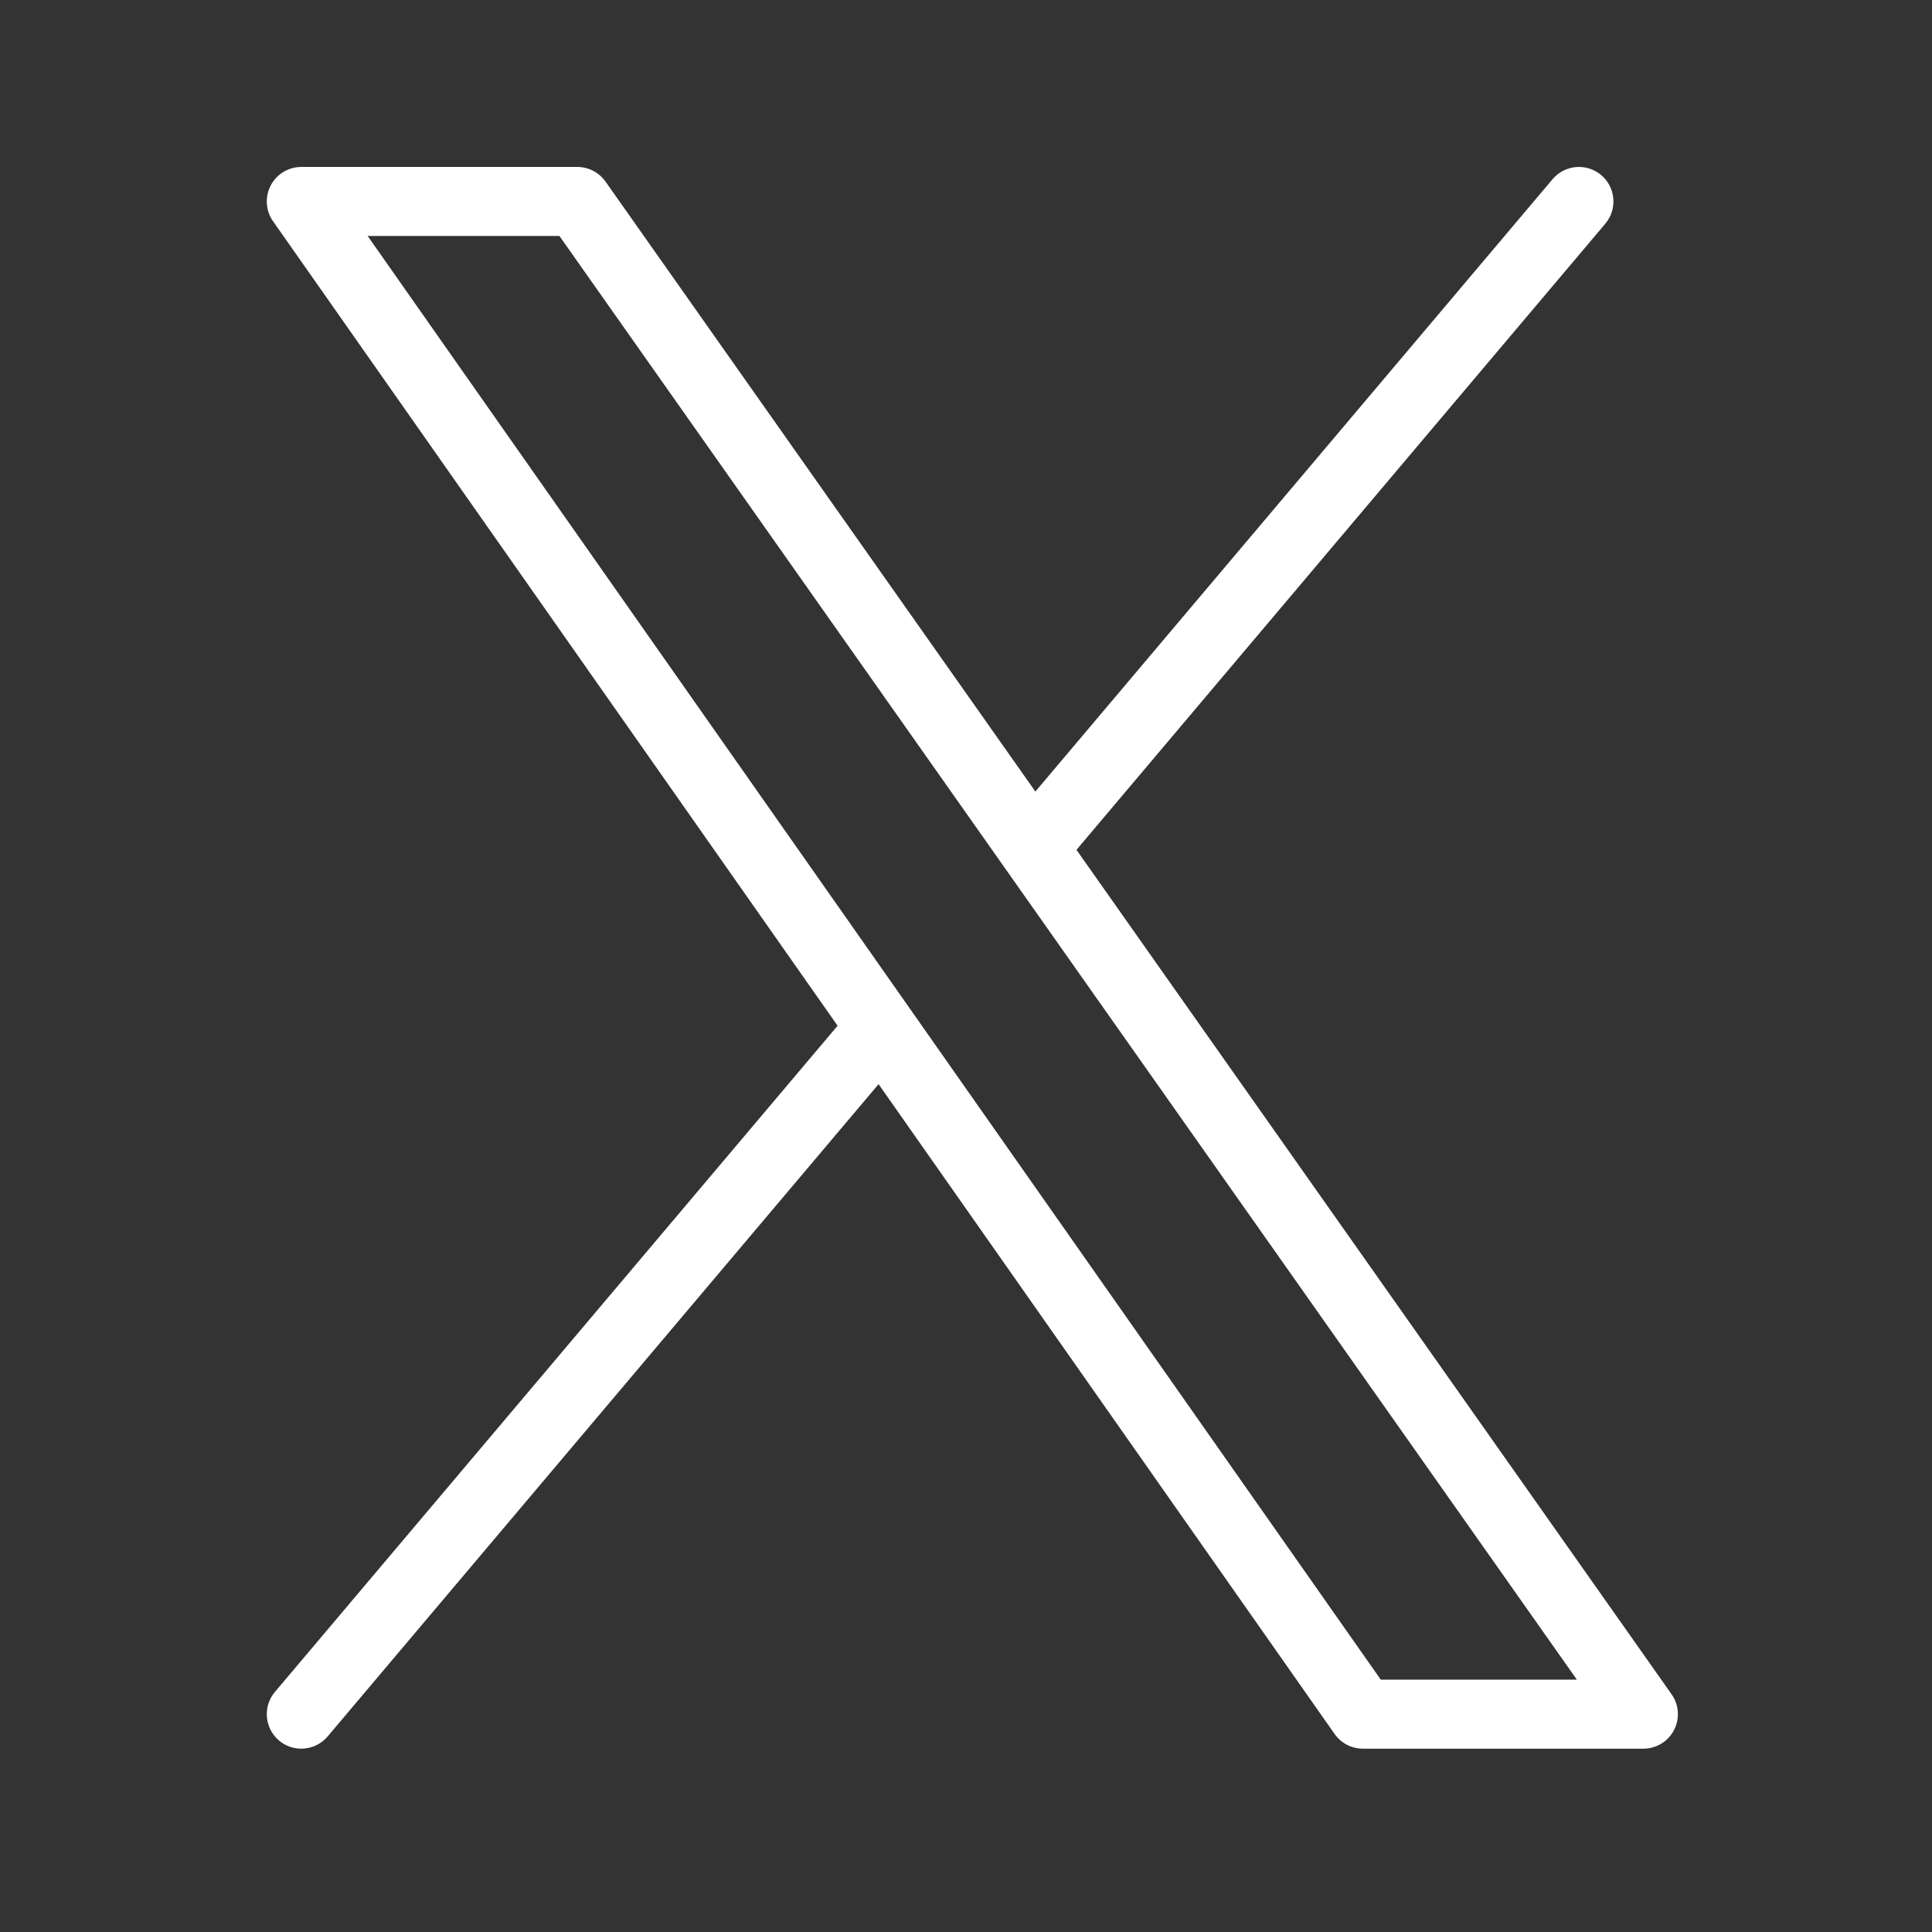
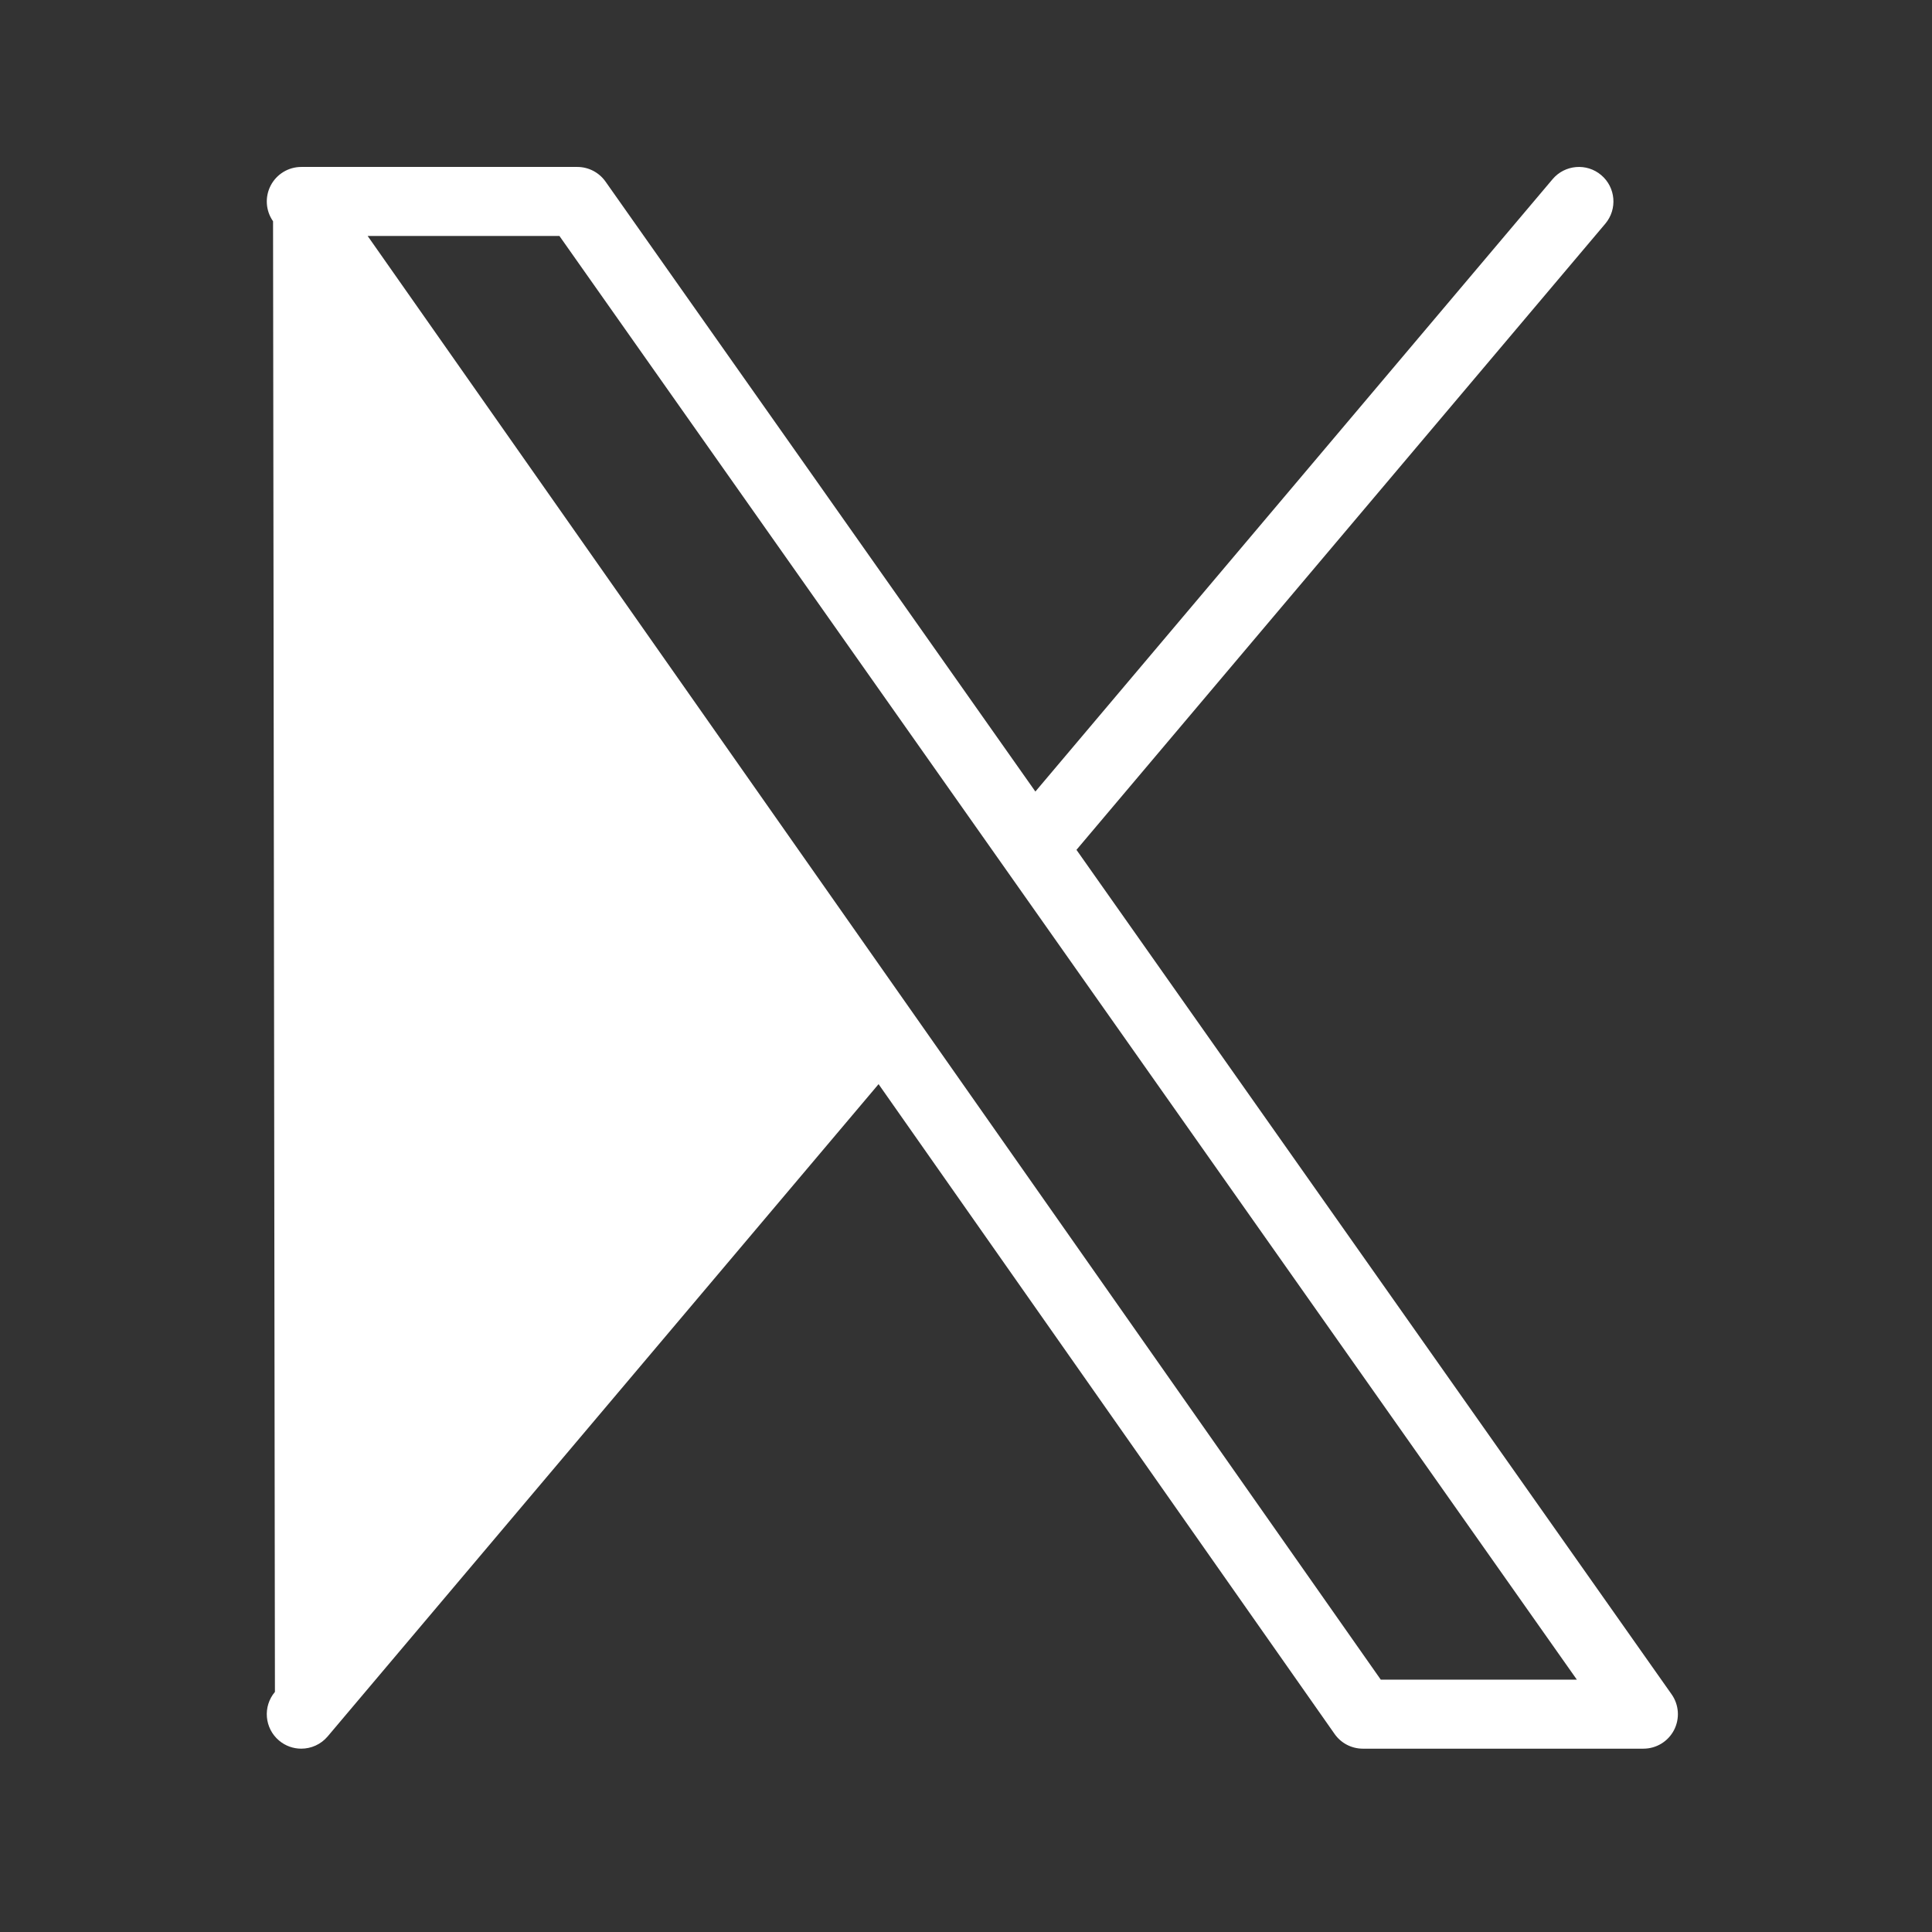
<svg xmlns="http://www.w3.org/2000/svg" version="1.1" id="X" x="0px" y="0px" viewBox="0 0 112 112" style="enable-background:new 0 0 112 112;" xml:space="preserve">
  <rect x="0" y="0" width="112" height="112" fill="#333333" stroke="none" />
  <style type="text/css">
	.st0{fill:#FFFFFF;}
</style>
-   <path class="st0" d="M96.904,98.22l-34.5-48.954l30.657-36.298c0.712-0.844,0.606-2.106-0.238-2.818  c-0.842-0.713-2.105-0.606-2.818,0.237L60.022,45.887L35.102,10.526c-0.375-0.531-0.984-0.848-1.635-0.848H17.466  c-0.746,0-1.43,0.416-1.774,1.078c-0.344,0.662-0.292,1.46,0.137,2.071l32.727,46.636L15.938,98.082  c-0.713,0.844-0.606,2.106,0.237,2.818c0.375,0.317,0.833,0.472,1.29,0.472c0.568,0,1.133-0.241,1.529-0.709l31.938-37.814  l26.437,37.672c0.374,0.534,0.985,0.851,1.637,0.851H95.27c0.747,0,1.432-0.416,1.775-1.079S97.335,98.831,96.904,98.22z   M80.046,97.373L21.312,13.678H32.43l58.983,83.694H80.046z" />
+   <path class="st0" d="M96.904,98.22l-34.5-48.954l30.657-36.298c0.712-0.844,0.606-2.106-0.238-2.818  c-0.842-0.713-2.105-0.606-2.818,0.237L60.022,45.887L35.102,10.526c-0.375-0.531-0.984-0.848-1.635-0.848H17.466  c-0.746,0-1.43,0.416-1.774,1.078c-0.344,0.662-0.292,1.46,0.137,2.071L15.938,98.082  c-0.713,0.844-0.606,2.106,0.237,2.818c0.375,0.317,0.833,0.472,1.29,0.472c0.568,0,1.133-0.241,1.529-0.709l31.938-37.814  l26.437,37.672c0.374,0.534,0.985,0.851,1.637,0.851H95.27c0.747,0,1.432-0.416,1.775-1.079S97.335,98.831,96.904,98.22z   M80.046,97.373L21.312,13.678H32.43l58.983,83.694H80.046z" />
</svg>